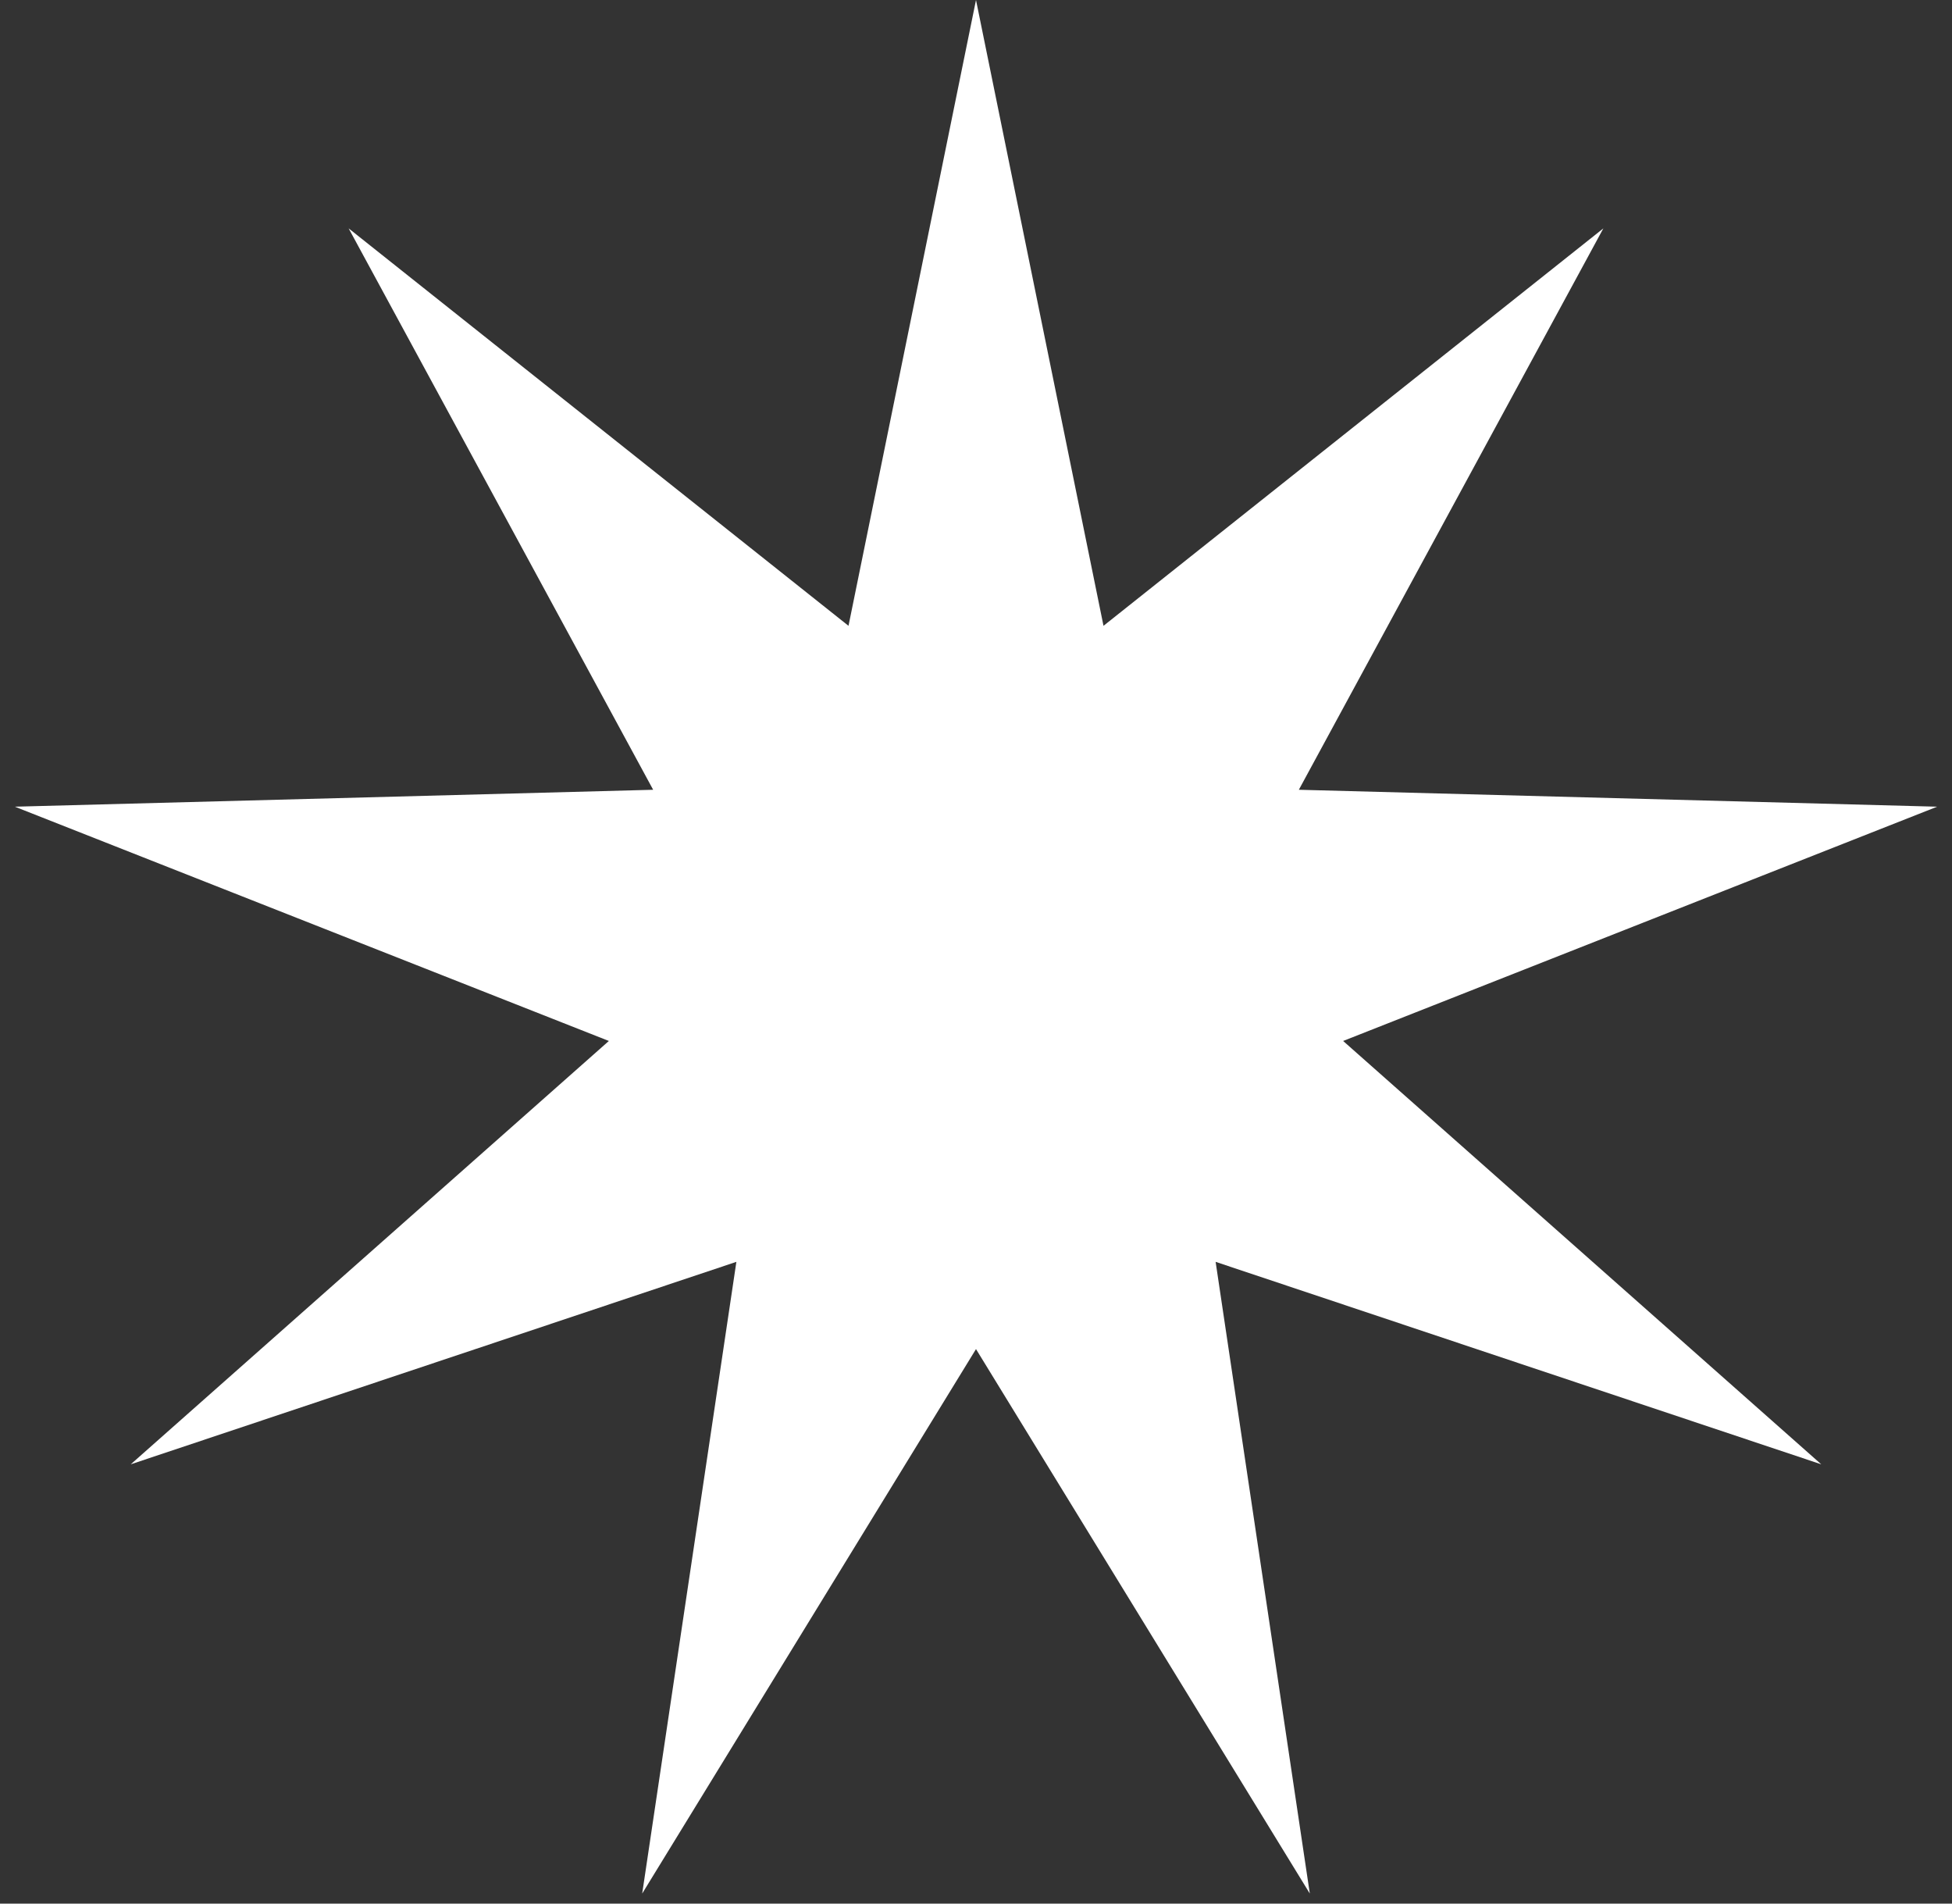
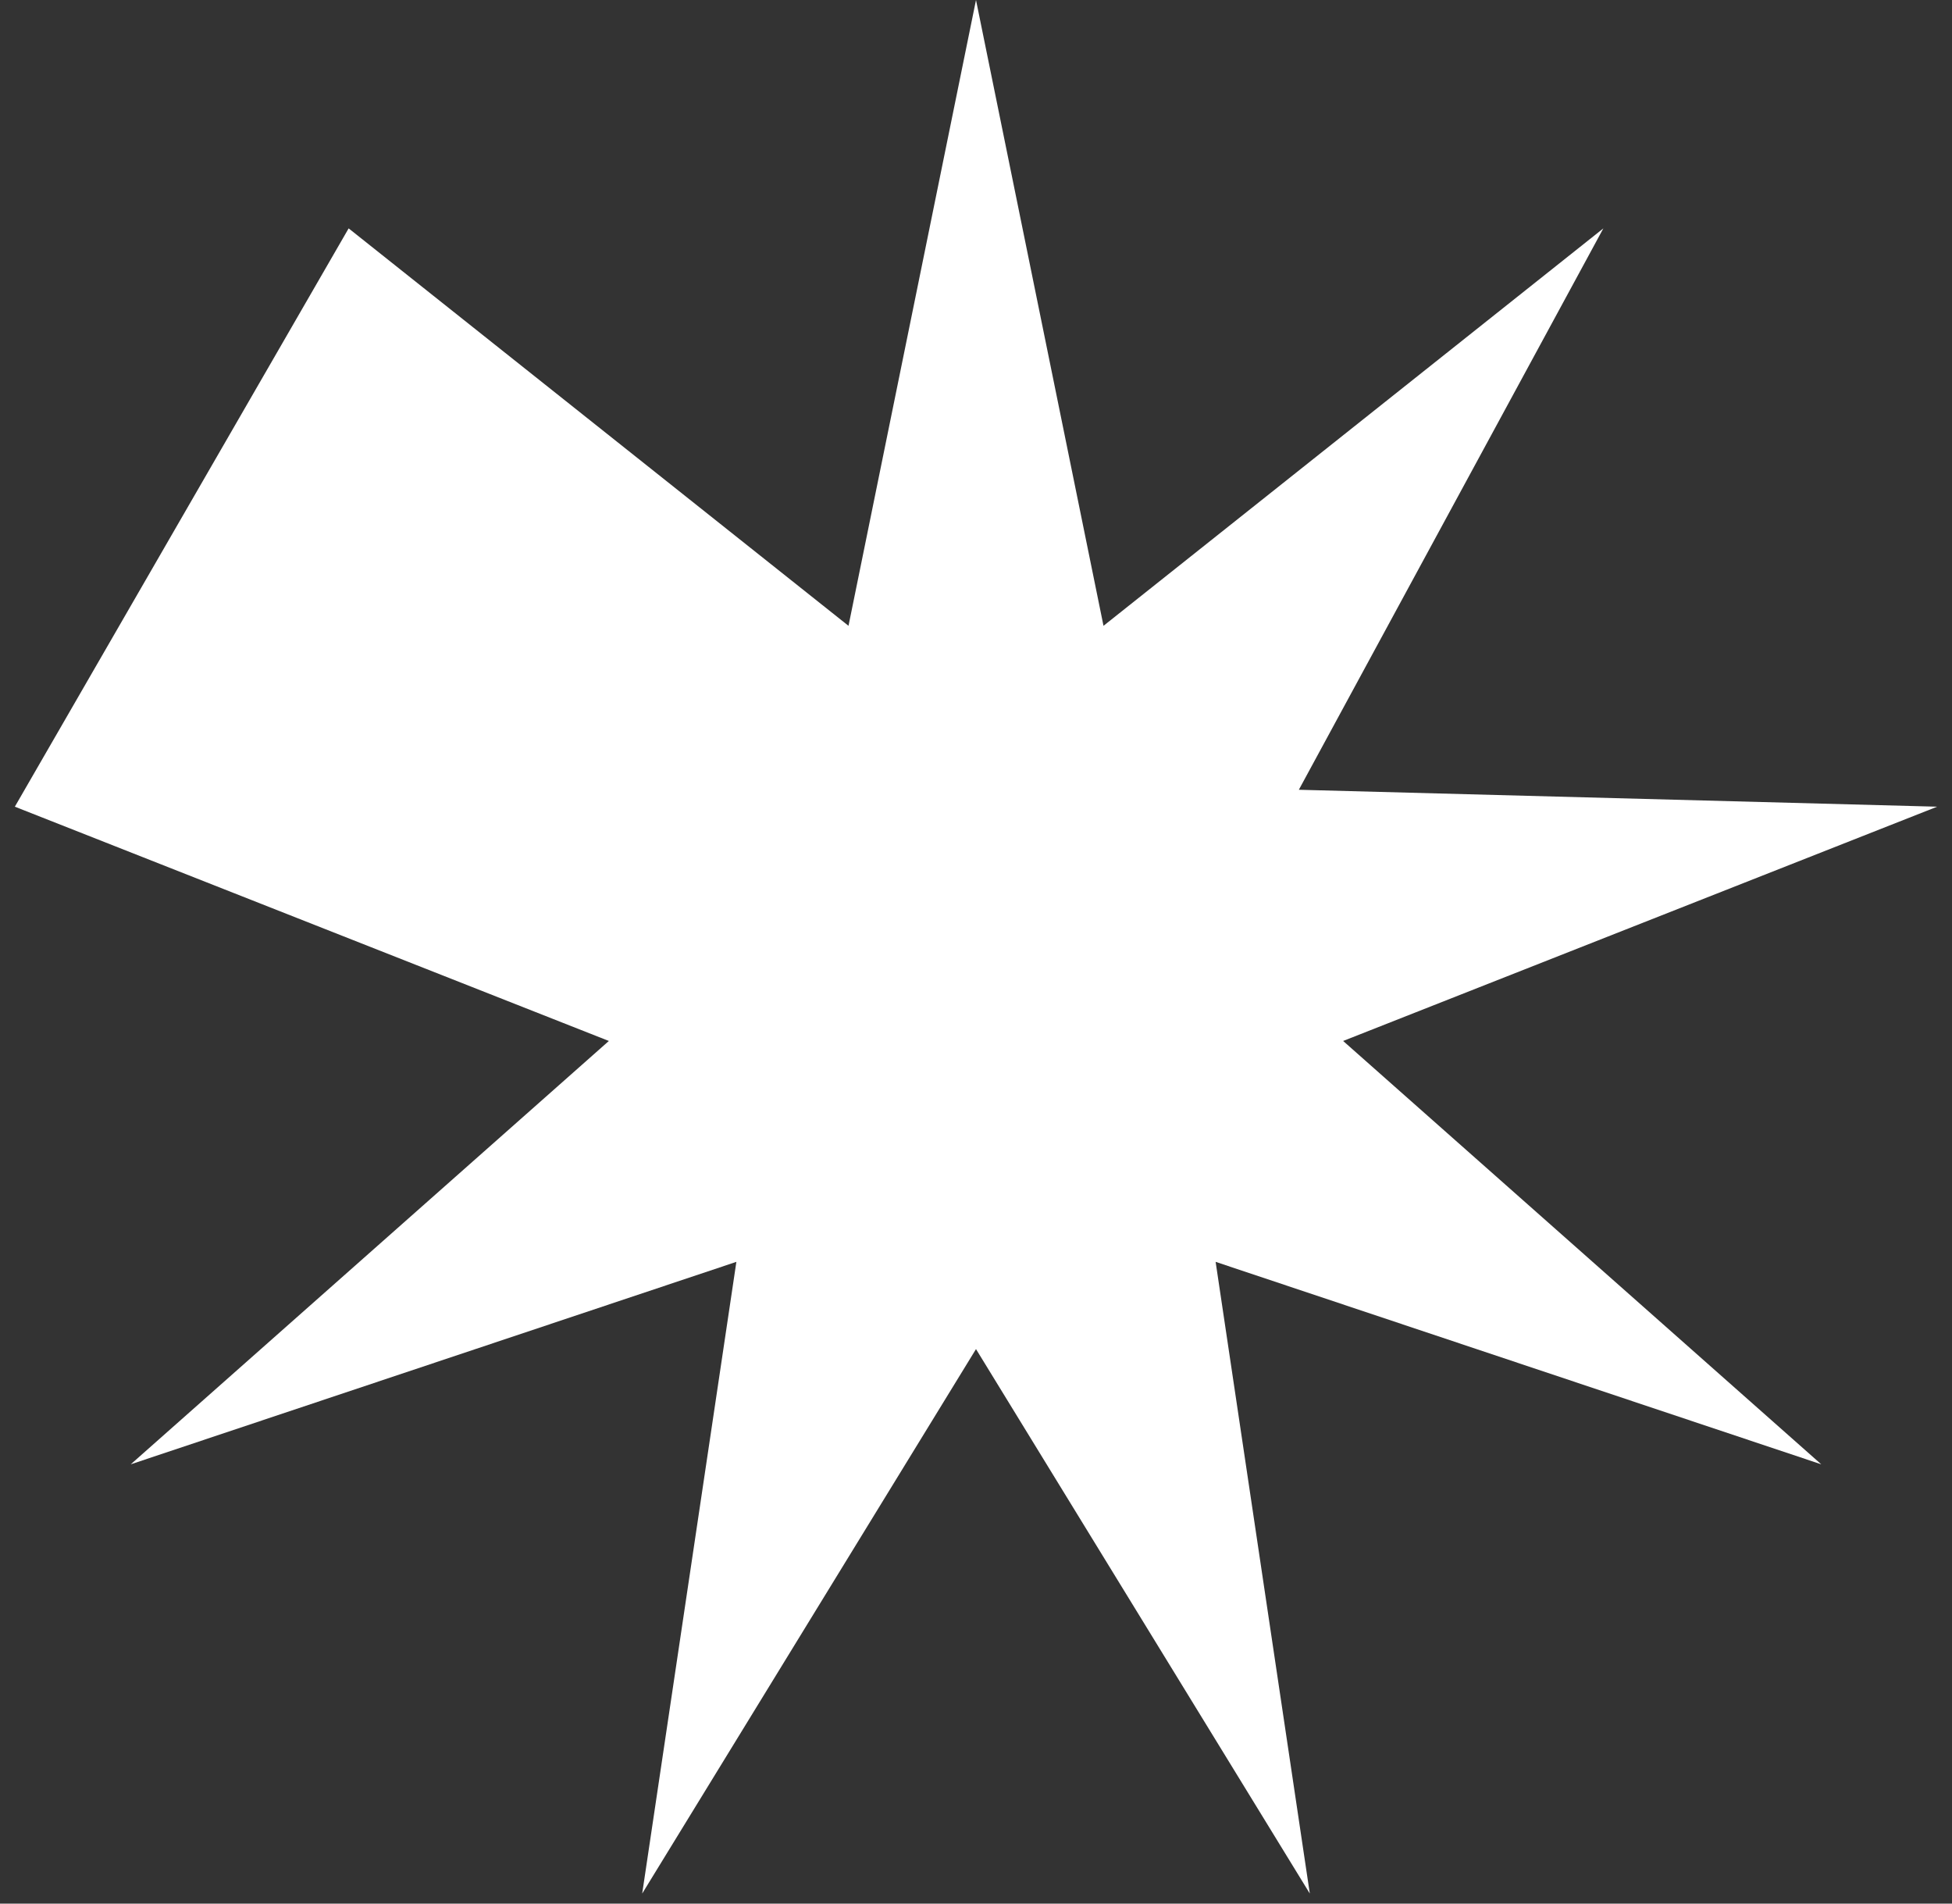
<svg xmlns="http://www.w3.org/2000/svg" width="120" height="117" viewBox="0 0 120 117" fill="none">
  <rect x="0" y="0" width="120" height="117" fill="#333333" stroke="none" />
-   <path d="M60 0L67.838 38.464L98.567 14.037L79.847 48.541L119.088 49.581L82.57 63.98L111.962 90L74.731 77.556L80.521 116.382L60 82.918L39.479 116.382L45.269 77.556L8.038 90L37.43 63.98L0.912 49.581L40.153 48.541L21.433 14.037L52.162 38.464L60 0Z" fill="white" />
+   <path d="M60 0L67.838 38.464L98.567 14.037L79.847 48.541L119.088 49.581L82.57 63.98L111.962 90L74.731 77.556L80.521 116.382L60 82.918L39.479 116.382L45.269 77.556L8.038 90L37.43 63.98L0.912 49.581L21.433 14.037L52.162 38.464L60 0Z" fill="white" />
</svg>